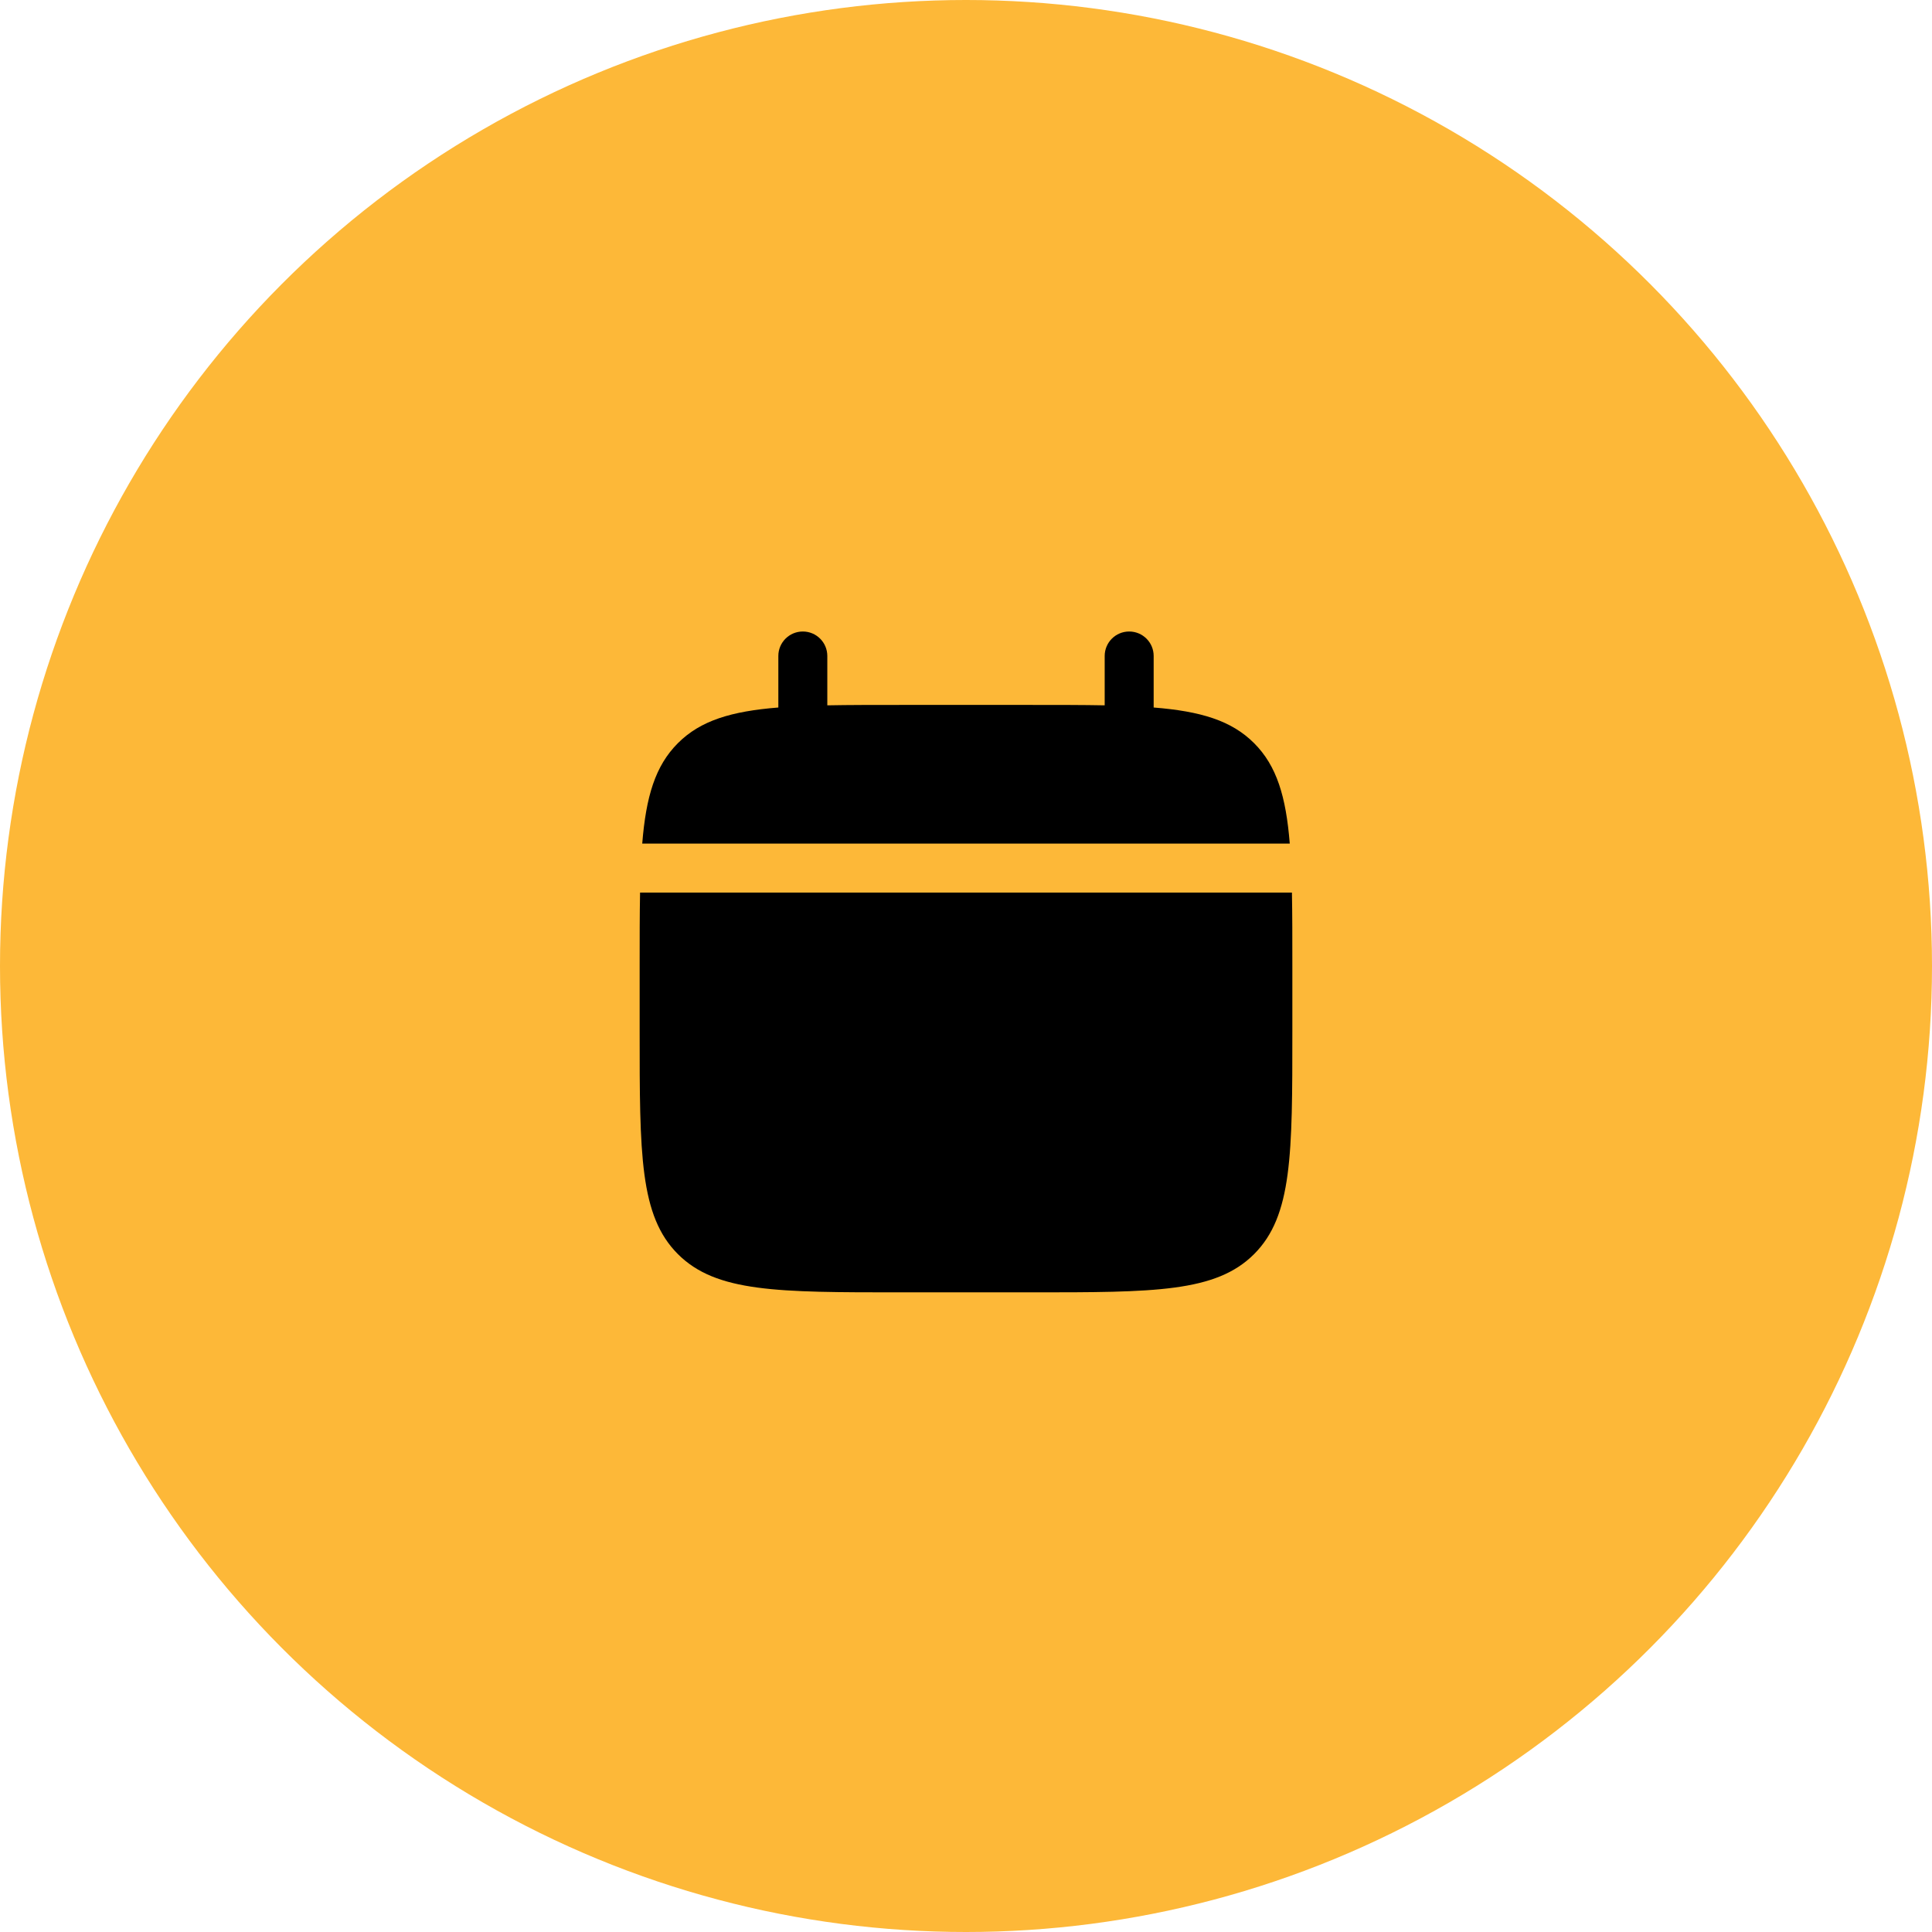
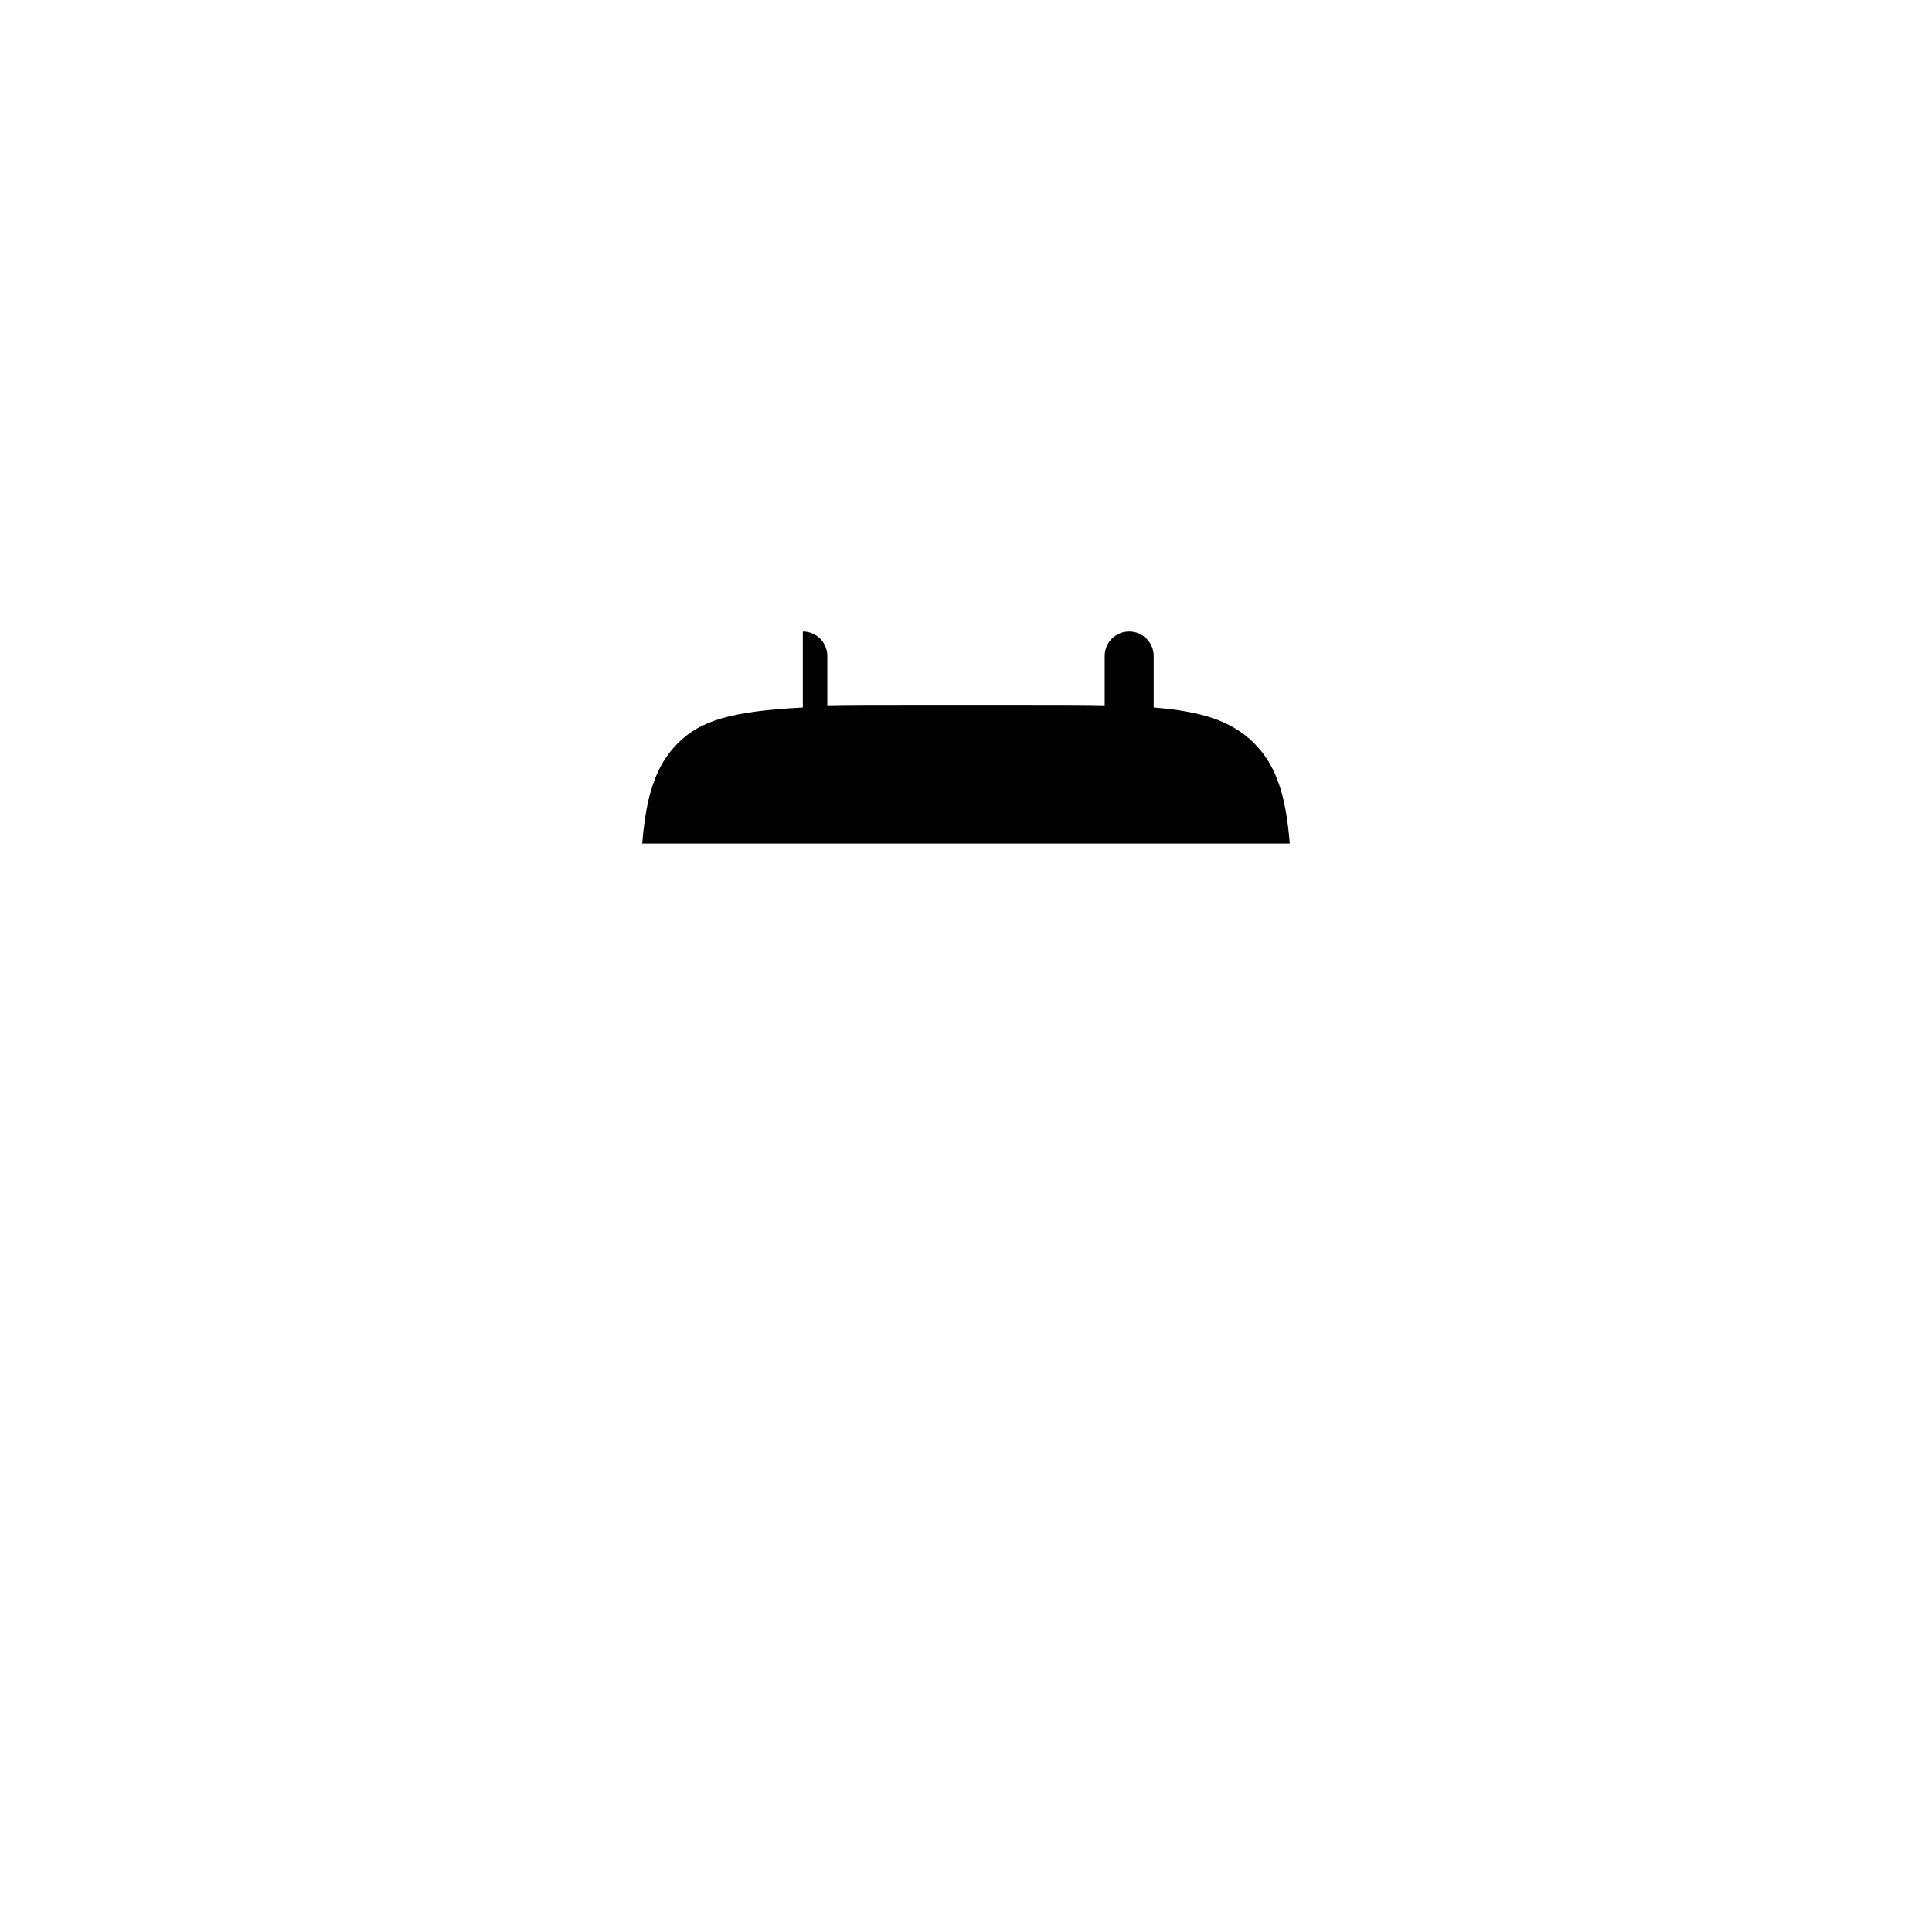
<svg xmlns="http://www.w3.org/2000/svg" width="74" height="74" viewBox="0 0 74 74" fill="none">
-   <circle cx="37" cy="37" r="37" fill="#FDB838" />
-   <path d="M49.5 39.5V37C49.5 35.951 49.5 35.019 49.484 34.188H24.516C24.5 35.019 24.5 35.951 24.5 37V39.5C24.5 44.214 24.5 46.571 25.965 48.035C27.429 49.5 29.786 49.5 34.5 49.5H39.5C44.214 49.5 46.571 49.5 48.035 48.035C49.5 46.571 49.5 44.214 49.5 39.5Z" fill="black" />
-   <path d="M31.688 25.125C31.688 24.607 31.268 24.188 30.75 24.188C30.232 24.188 29.812 24.607 29.812 25.125V27.099C28.013 27.243 26.832 27.597 25.965 28.465C25.097 29.332 24.743 30.513 24.599 32.312H49.401C49.257 30.513 48.903 29.332 48.035 28.465C47.168 27.597 45.987 27.243 44.188 27.099V25.125C44.188 24.607 43.768 24.188 43.25 24.188C42.732 24.188 42.312 24.607 42.312 25.125V27.016C41.481 27 40.549 27 39.5 27H34.5C33.451 27 32.519 27 31.688 27.016V25.125Z" fill="black" />
+   <path d="M31.688 25.125C31.688 24.607 31.268 24.188 30.75 24.188V27.099C28.013 27.243 26.832 27.597 25.965 28.465C25.097 29.332 24.743 30.513 24.599 32.312H49.401C49.257 30.513 48.903 29.332 48.035 28.465C47.168 27.597 45.987 27.243 44.188 27.099V25.125C44.188 24.607 43.768 24.188 43.25 24.188C42.732 24.188 42.312 24.607 42.312 25.125V27.016C41.481 27 40.549 27 39.5 27H34.5C33.451 27 32.519 27 31.688 27.016V25.125Z" fill="black" />
</svg>